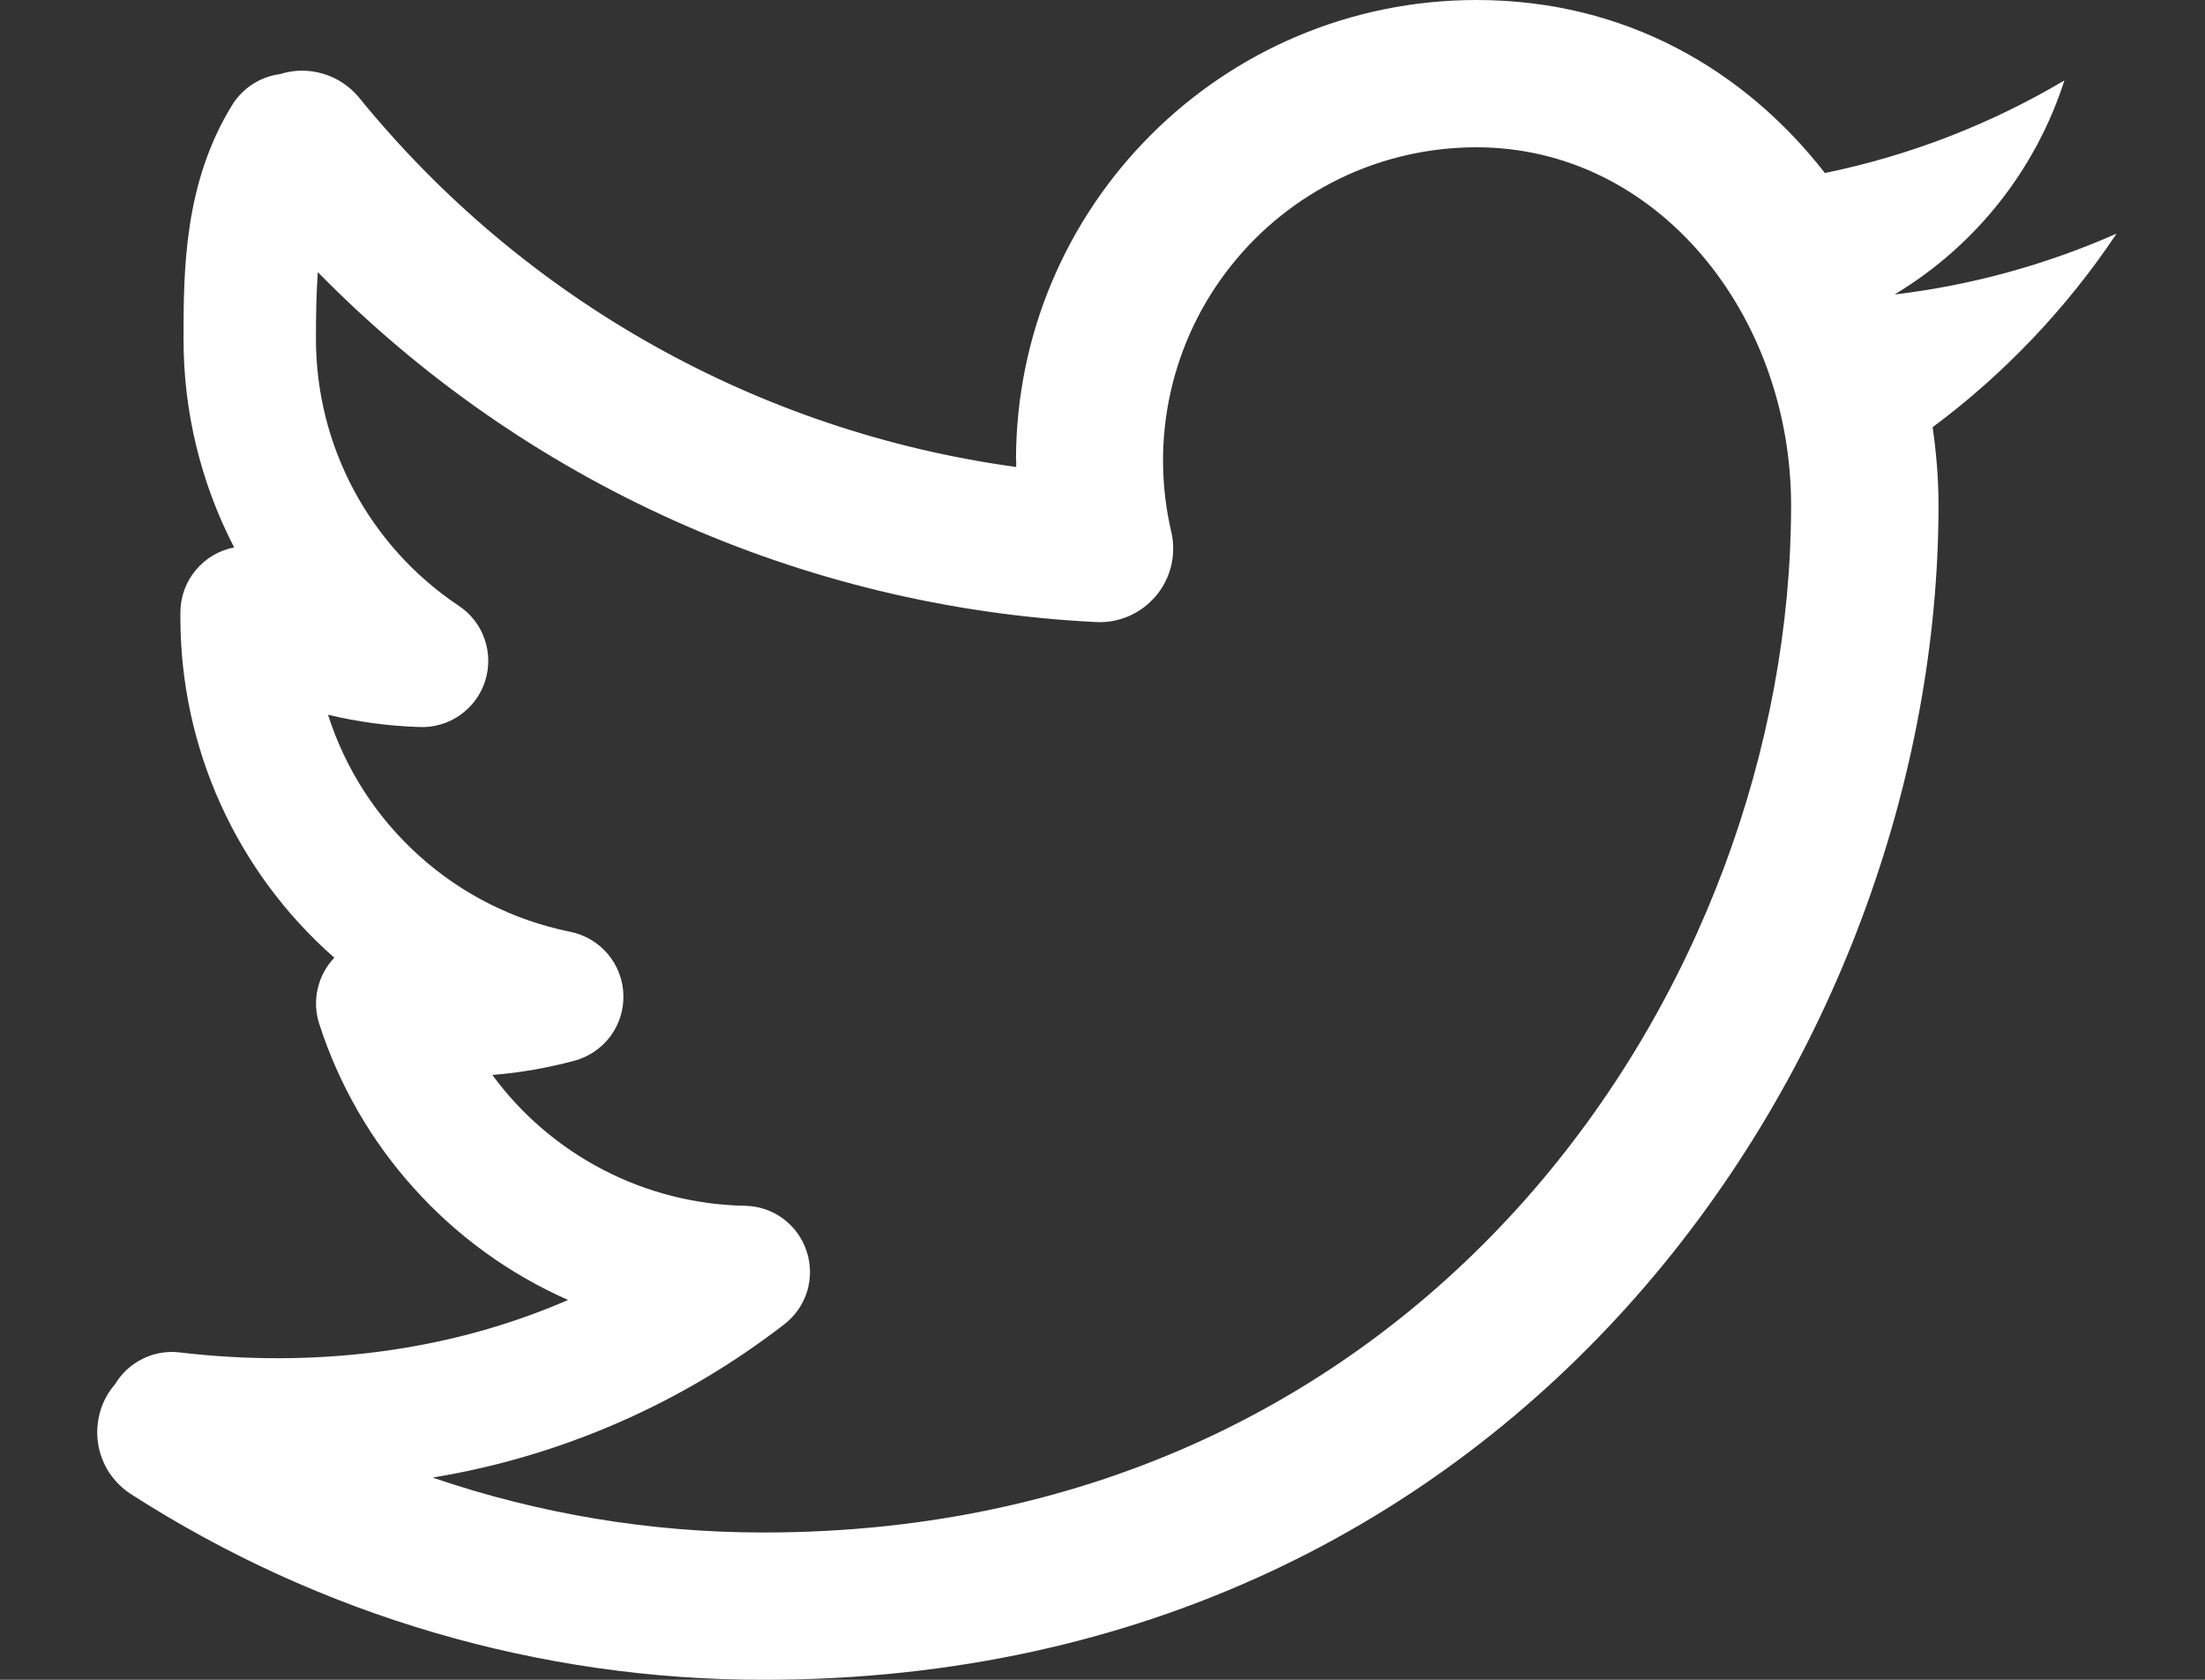
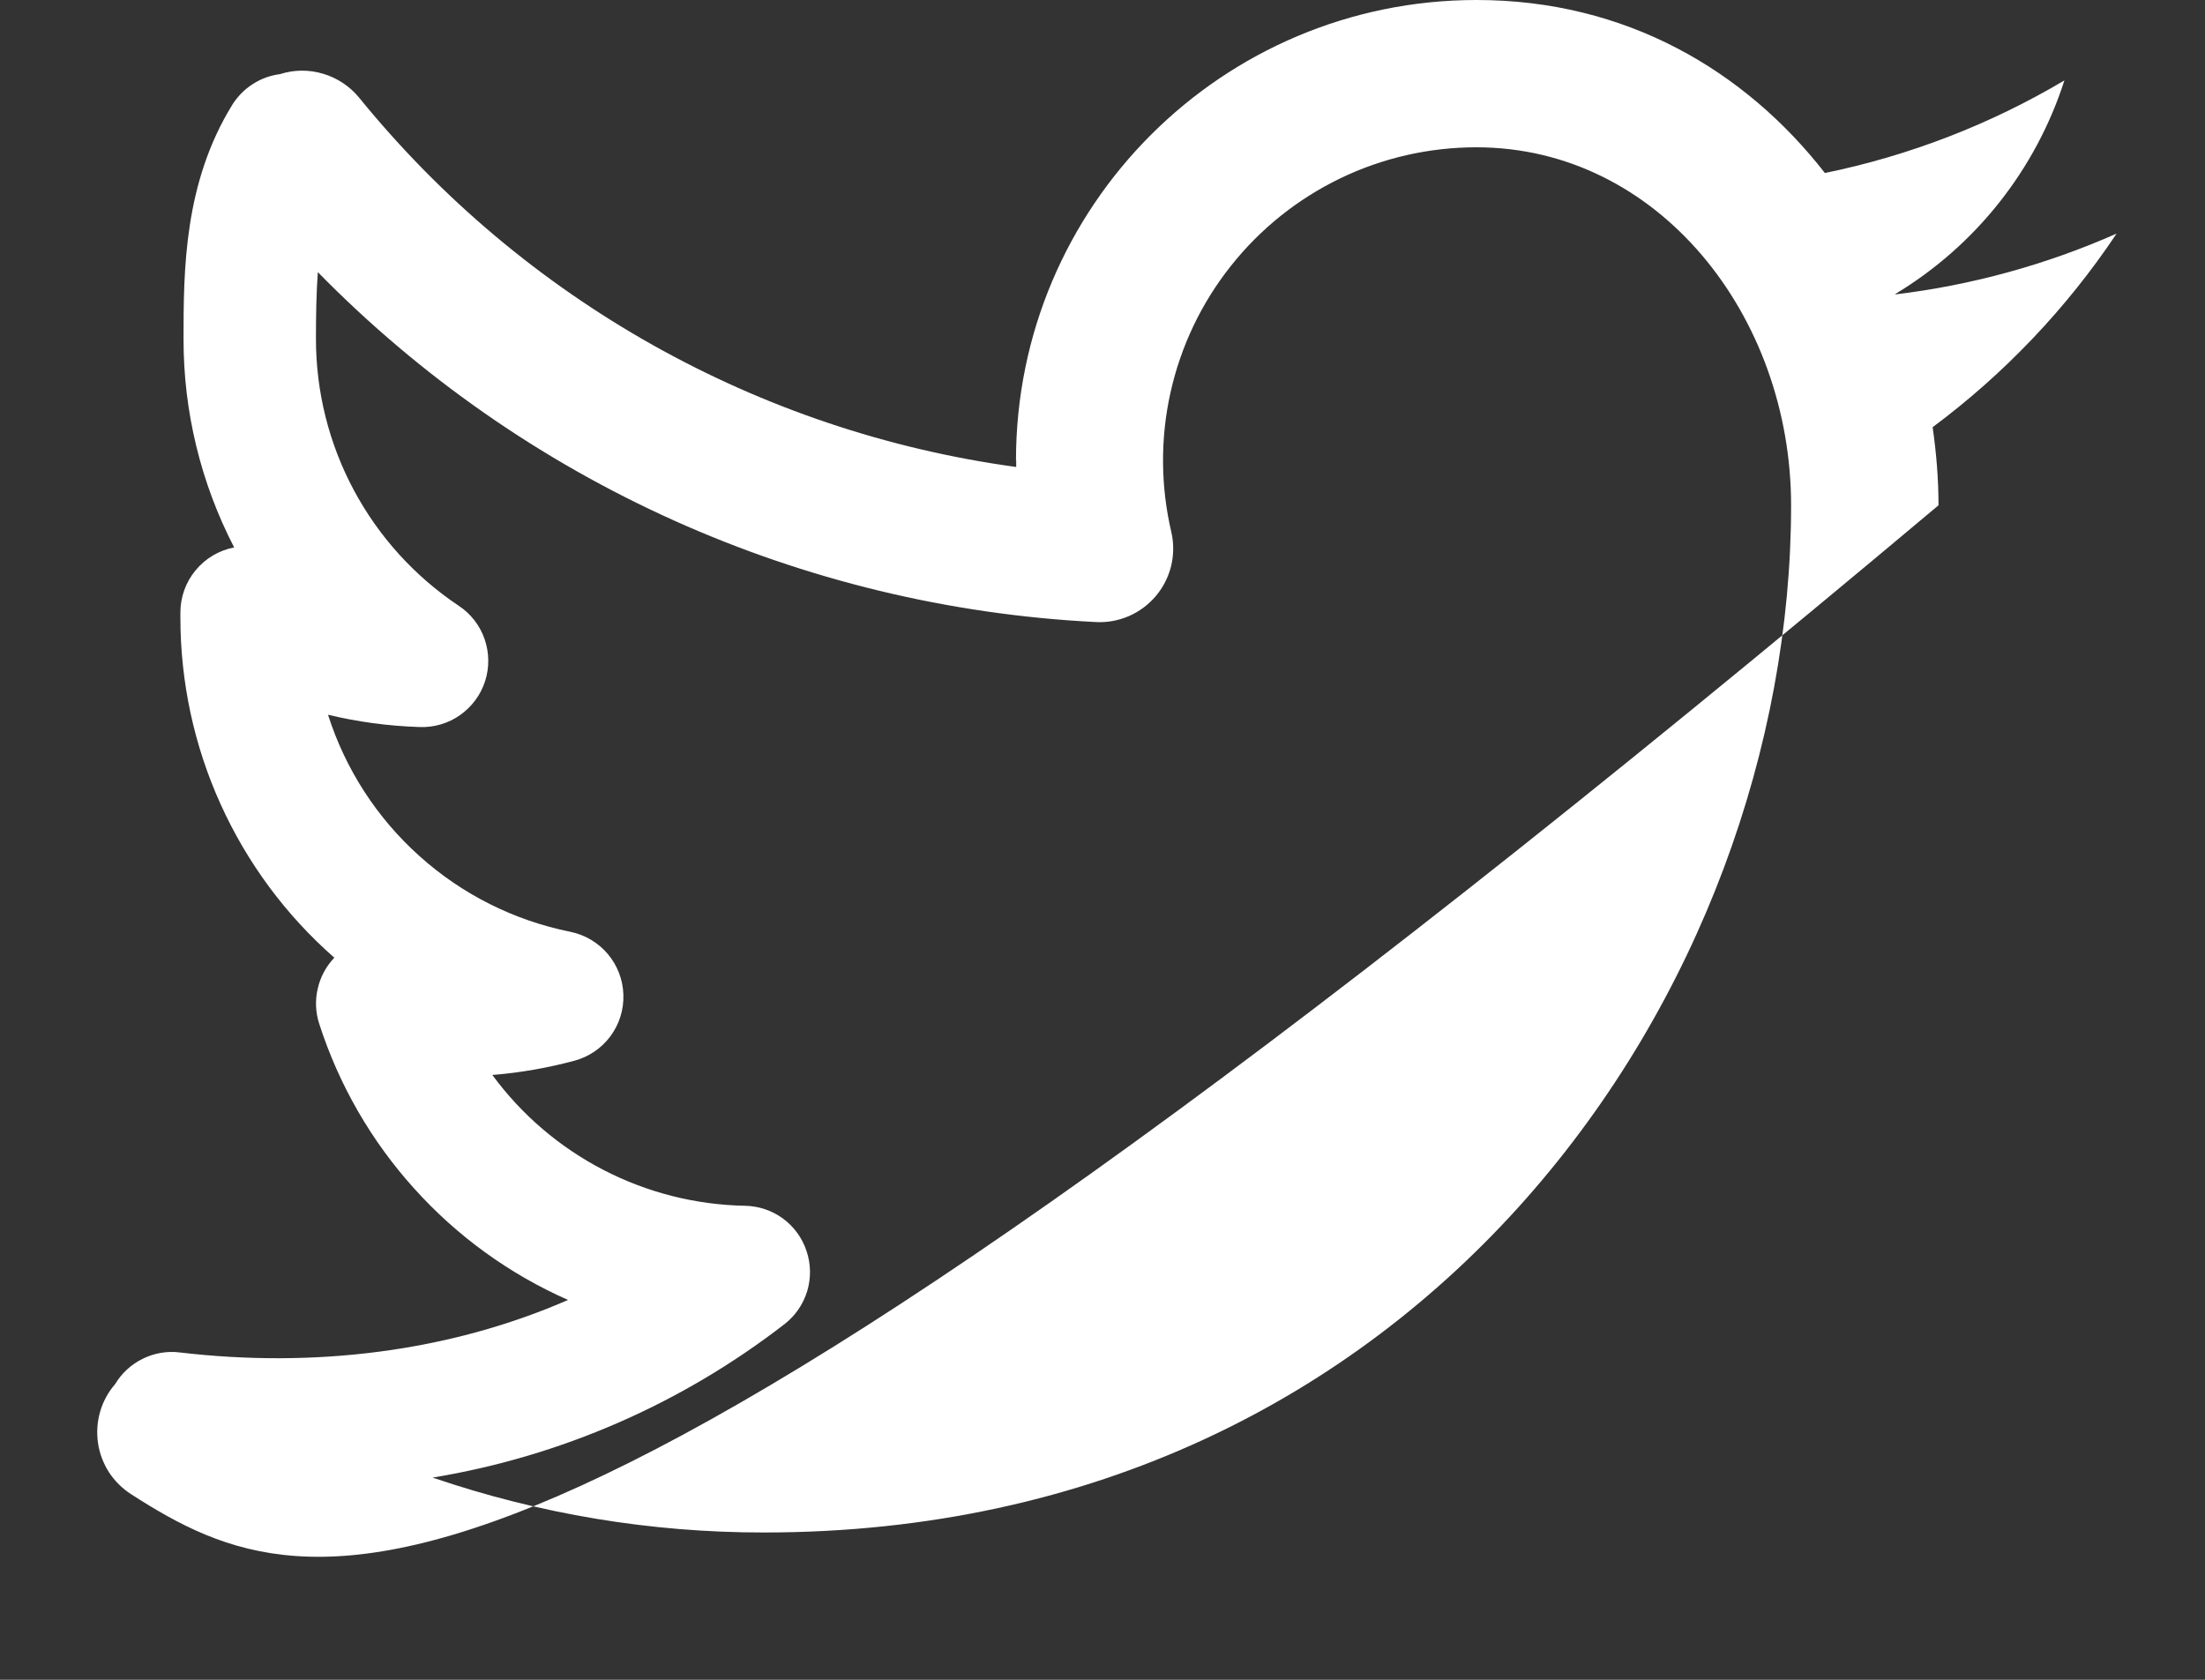
<svg xmlns="http://www.w3.org/2000/svg" width="21" height="16" viewBox="0 0 21 16" fill="none">
  <rect x="0" y="0" width="21" height="16" fill="#333333" stroke="none" />
-   <path fill-rule="evenodd" clip-rule="evenodd" d="M9.676 4.386C9.676 1.964 11.64 0 14.063 0C15.485 0 16.62 0.672 17.38 1.648C18.184 1.483 18.955 1.185 19.661 0.766C19.388 1.616 18.816 2.339 18.051 2.8L18.053 2.804C18.78 2.716 19.489 2.521 20.158 2.225L20.156 2.228C19.683 2.936 19.09 3.56 18.406 4.069C18.442 4.318 18.462 4.566 18.462 4.813C18.462 9.985 14.521 16 7.275 16C5.138 16.002 3.046 15.388 1.248 14.232C1.164 14.178 1.092 14.106 1.037 14.022C0.983 13.937 0.947 13.842 0.933 13.742C0.919 13.643 0.926 13.541 0.954 13.445C0.982 13.348 1.031 13.259 1.097 13.183C1.159 13.079 1.251 12.995 1.36 12.942C1.469 12.888 1.591 12.867 1.711 12.882C2.996 13.033 4.278 12.876 5.41 12.382C4.852 12.136 4.352 11.774 3.944 11.32C3.535 10.867 3.227 10.332 3.04 9.751C3.005 9.643 3 9.527 3.026 9.417C3.051 9.306 3.106 9.204 3.184 9.122C2.723 8.718 2.354 8.219 2.101 7.66C1.848 7.102 1.718 6.495 1.718 5.882V5.834C1.718 5.687 1.769 5.545 1.863 5.432C1.956 5.319 2.086 5.242 2.23 5.214C1.912 4.6 1.747 3.919 1.748 3.228C1.748 2.571 1.752 1.744 2.213 0.997C2.263 0.918 2.329 0.851 2.407 0.801C2.486 0.75 2.574 0.718 2.667 0.706C2.8 0.663 2.944 0.662 3.079 0.703C3.213 0.743 3.333 0.823 3.421 0.931C4.985 2.855 7.221 4.112 9.678 4.448V4.386H9.676ZM7.275 14.597C6.201 14.598 5.135 14.421 4.12 14.074C5.341 13.873 6.493 13.37 7.472 12.612C7.575 12.532 7.65 12.422 7.688 12.297C7.725 12.172 7.723 12.038 7.681 11.915C7.64 11.791 7.561 11.683 7.456 11.606C7.351 11.529 7.224 11.487 7.094 11.485C6.624 11.476 6.163 11.359 5.746 11.143C5.329 10.927 4.967 10.618 4.689 10.239C4.956 10.218 5.217 10.171 5.469 10.104C5.607 10.067 5.728 9.985 5.813 9.871C5.898 9.756 5.942 9.617 5.937 9.474C5.933 9.332 5.88 9.195 5.788 9.086C5.696 8.978 5.57 8.903 5.43 8.875C4.896 8.767 4.401 8.519 3.996 8.155C3.59 7.792 3.289 7.326 3.124 6.808C3.404 6.875 3.698 6.916 3.998 6.925C4.135 6.93 4.27 6.89 4.382 6.811C4.494 6.732 4.578 6.619 4.62 6.488C4.662 6.357 4.66 6.216 4.615 6.087C4.57 5.957 4.484 5.846 4.369 5.77C3.951 5.491 3.608 5.113 3.37 4.669C3.133 4.226 3.009 3.731 3.009 3.228C3.009 2.992 3.013 2.783 3.027 2.592C4.99 4.595 7.635 5.785 10.437 5.925C10.545 5.931 10.653 5.911 10.752 5.868C10.851 5.825 10.939 5.759 11.009 5.676C11.079 5.593 11.128 5.495 11.154 5.39C11.179 5.285 11.18 5.175 11.156 5.07C11.053 4.632 11.05 4.176 11.148 3.737C11.246 3.298 11.442 2.886 11.722 2.534C12.001 2.181 12.357 1.896 12.762 1.7C13.167 1.504 13.611 1.403 14.061 1.403C15.792 1.403 17.058 3.006 17.058 4.814C17.058 9.382 13.586 14.597 7.275 14.597Z" fill="white" />
+   <path fill-rule="evenodd" clip-rule="evenodd" d="M9.676 4.386C9.676 1.964 11.64 0 14.063 0C15.485 0 16.62 0.672 17.38 1.648C18.184 1.483 18.955 1.185 19.661 0.766C19.388 1.616 18.816 2.339 18.051 2.8L18.053 2.804C18.78 2.716 19.489 2.521 20.158 2.225L20.156 2.228C19.683 2.936 19.09 3.56 18.406 4.069C18.442 4.318 18.462 4.566 18.462 4.813C5.138 16.002 3.046 15.388 1.248 14.232C1.164 14.178 1.092 14.106 1.037 14.022C0.983 13.937 0.947 13.842 0.933 13.742C0.919 13.643 0.926 13.541 0.954 13.445C0.982 13.348 1.031 13.259 1.097 13.183C1.159 13.079 1.251 12.995 1.36 12.942C1.469 12.888 1.591 12.867 1.711 12.882C2.996 13.033 4.278 12.876 5.41 12.382C4.852 12.136 4.352 11.774 3.944 11.32C3.535 10.867 3.227 10.332 3.04 9.751C3.005 9.643 3 9.527 3.026 9.417C3.051 9.306 3.106 9.204 3.184 9.122C2.723 8.718 2.354 8.219 2.101 7.66C1.848 7.102 1.718 6.495 1.718 5.882V5.834C1.718 5.687 1.769 5.545 1.863 5.432C1.956 5.319 2.086 5.242 2.23 5.214C1.912 4.6 1.747 3.919 1.748 3.228C1.748 2.571 1.752 1.744 2.213 0.997C2.263 0.918 2.329 0.851 2.407 0.801C2.486 0.75 2.574 0.718 2.667 0.706C2.8 0.663 2.944 0.662 3.079 0.703C3.213 0.743 3.333 0.823 3.421 0.931C4.985 2.855 7.221 4.112 9.678 4.448V4.386H9.676ZM7.275 14.597C6.201 14.598 5.135 14.421 4.12 14.074C5.341 13.873 6.493 13.37 7.472 12.612C7.575 12.532 7.65 12.422 7.688 12.297C7.725 12.172 7.723 12.038 7.681 11.915C7.64 11.791 7.561 11.683 7.456 11.606C7.351 11.529 7.224 11.487 7.094 11.485C6.624 11.476 6.163 11.359 5.746 11.143C5.329 10.927 4.967 10.618 4.689 10.239C4.956 10.218 5.217 10.171 5.469 10.104C5.607 10.067 5.728 9.985 5.813 9.871C5.898 9.756 5.942 9.617 5.937 9.474C5.933 9.332 5.88 9.195 5.788 9.086C5.696 8.978 5.57 8.903 5.43 8.875C4.896 8.767 4.401 8.519 3.996 8.155C3.59 7.792 3.289 7.326 3.124 6.808C3.404 6.875 3.698 6.916 3.998 6.925C4.135 6.93 4.27 6.89 4.382 6.811C4.494 6.732 4.578 6.619 4.62 6.488C4.662 6.357 4.66 6.216 4.615 6.087C4.57 5.957 4.484 5.846 4.369 5.77C3.951 5.491 3.608 5.113 3.37 4.669C3.133 4.226 3.009 3.731 3.009 3.228C3.009 2.992 3.013 2.783 3.027 2.592C4.99 4.595 7.635 5.785 10.437 5.925C10.545 5.931 10.653 5.911 10.752 5.868C10.851 5.825 10.939 5.759 11.009 5.676C11.079 5.593 11.128 5.495 11.154 5.39C11.179 5.285 11.18 5.175 11.156 5.07C11.053 4.632 11.05 4.176 11.148 3.737C11.246 3.298 11.442 2.886 11.722 2.534C12.001 2.181 12.357 1.896 12.762 1.7C13.167 1.504 13.611 1.403 14.061 1.403C15.792 1.403 17.058 3.006 17.058 4.814C17.058 9.382 13.586 14.597 7.275 14.597Z" fill="white" />
</svg>